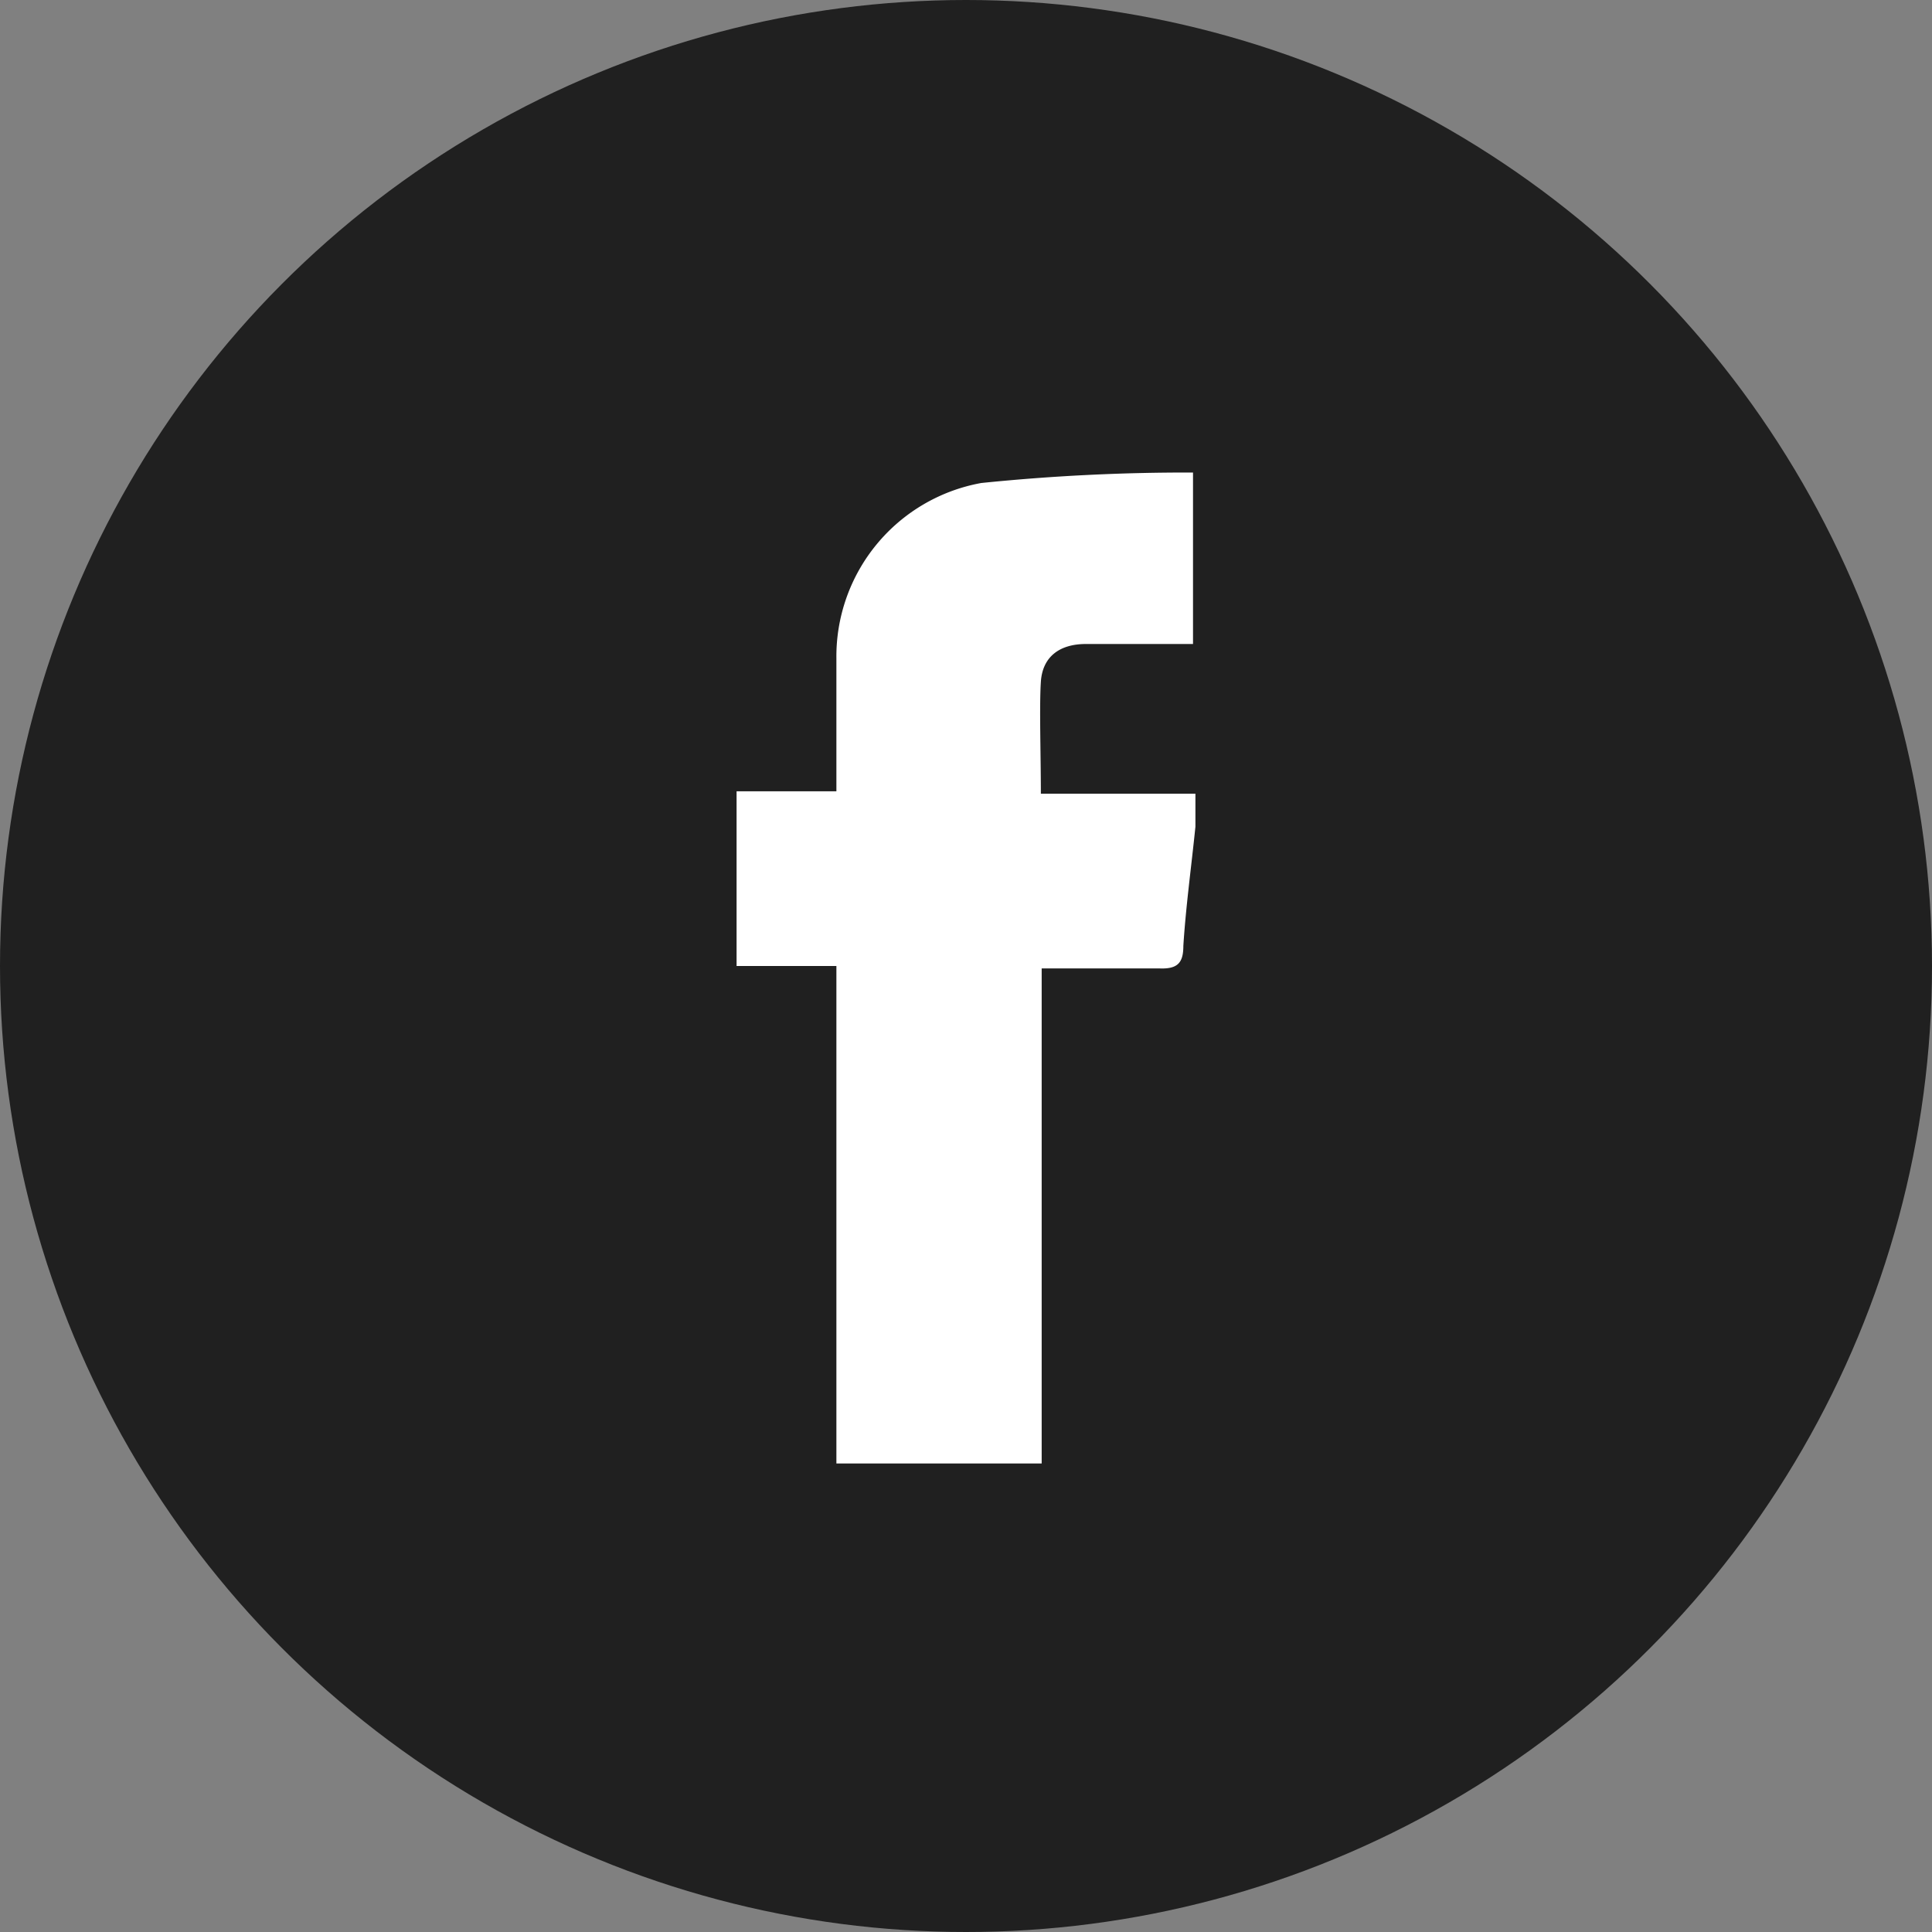
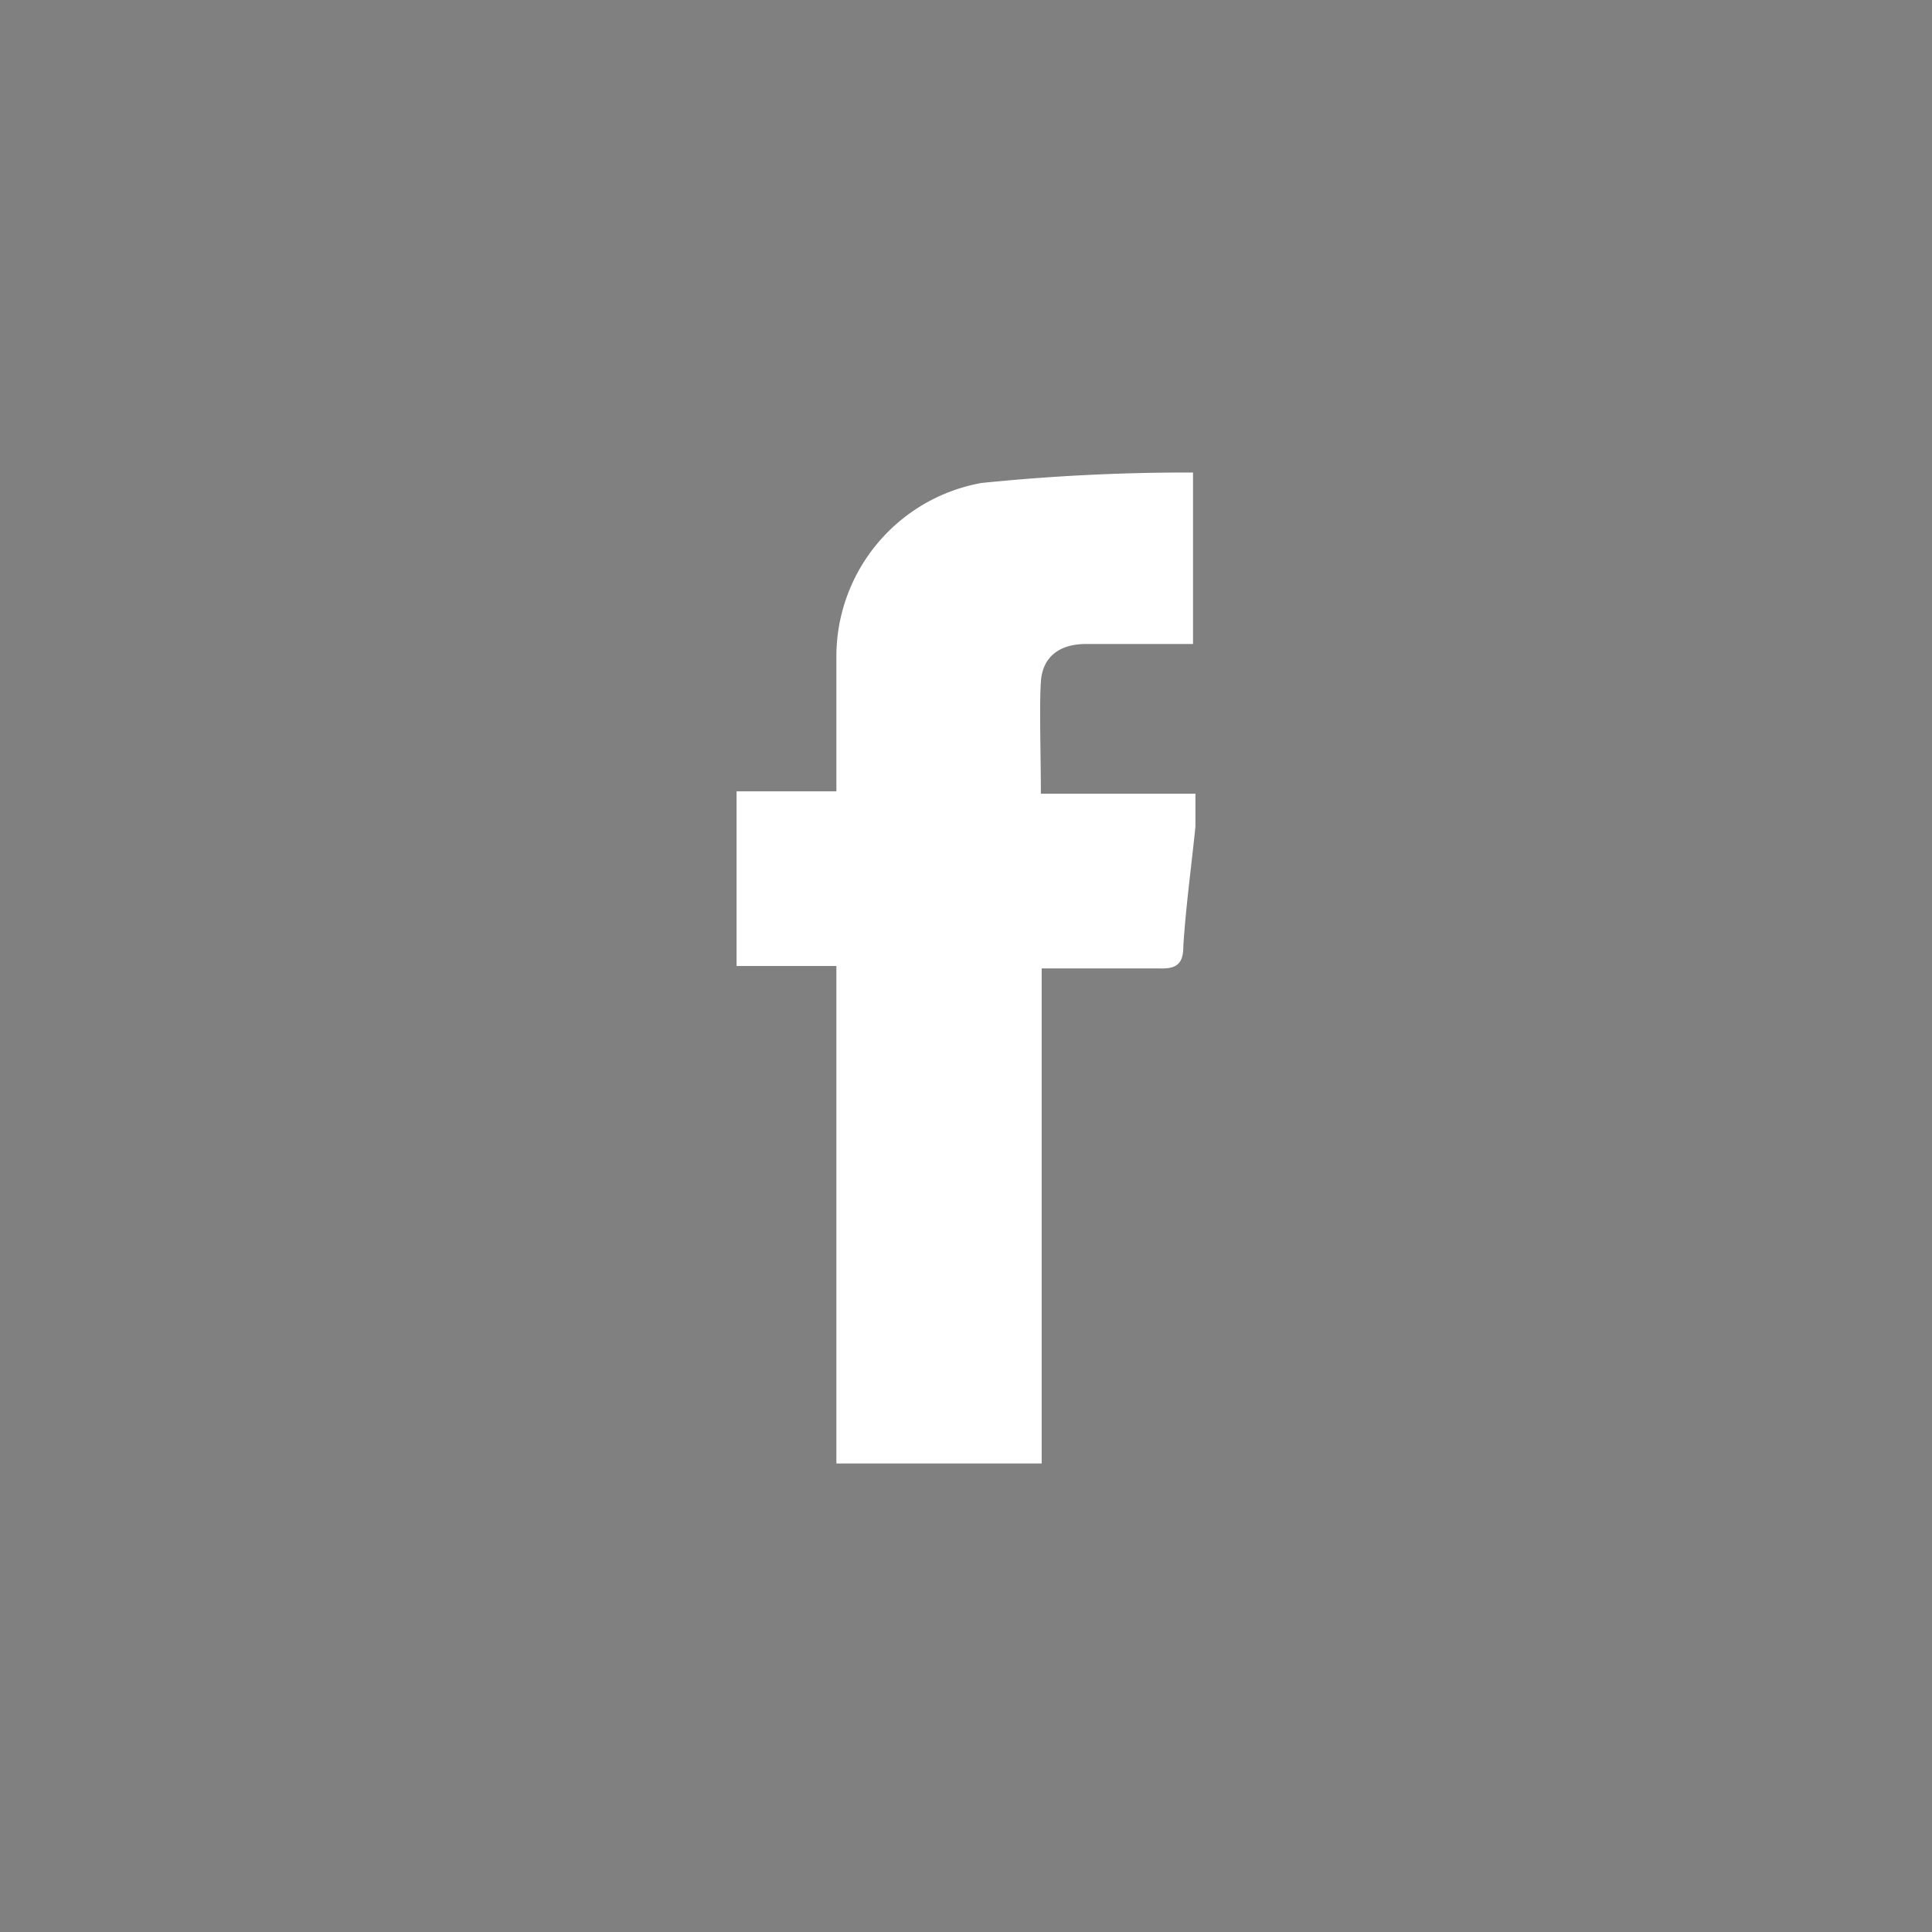
<svg xmlns="http://www.w3.org/2000/svg" viewBox="0 0 24 24">
  <rect x="0" y="0" width="24" height="24" fill="#808080" stroke="none" />
  <defs>
    <style>.cls-1{fill:#202020;}.cls-2{fill:#fff;}</style>
  </defs>
  <title>fb</title>
  <g id="Слой_2" data-name="Слой 2">
    <g id="Слой_1-2" data-name="Слой 1">
-       <circle class="cls-1" cx="12" cy="12" r="12" />
      <g id="Слой_2-2" data-name="Слой 2">
        <g id="Слой_1-2-2" data-name="Слой 1-2">
          <path class="cls-2" d="M9.15,12V9.83h1.24c0-.57,0-1.11,0-1.65A2.19,2.19,0,0,1,12.19,6a25.08,25.08,0,0,1,2.63-.13V8H13.49c-.33,0-.54.16-.56.47s0,.91,0,1.39h1.92c0,.16,0,.29,0,.41-.05.49-.12,1-.15,1.48,0,.21-.07.29-.3.28-.48,0-1,0-1.46,0v6.15H10.39V12Z" />
        </g>
      </g>
    </g>
  </g>
</svg>